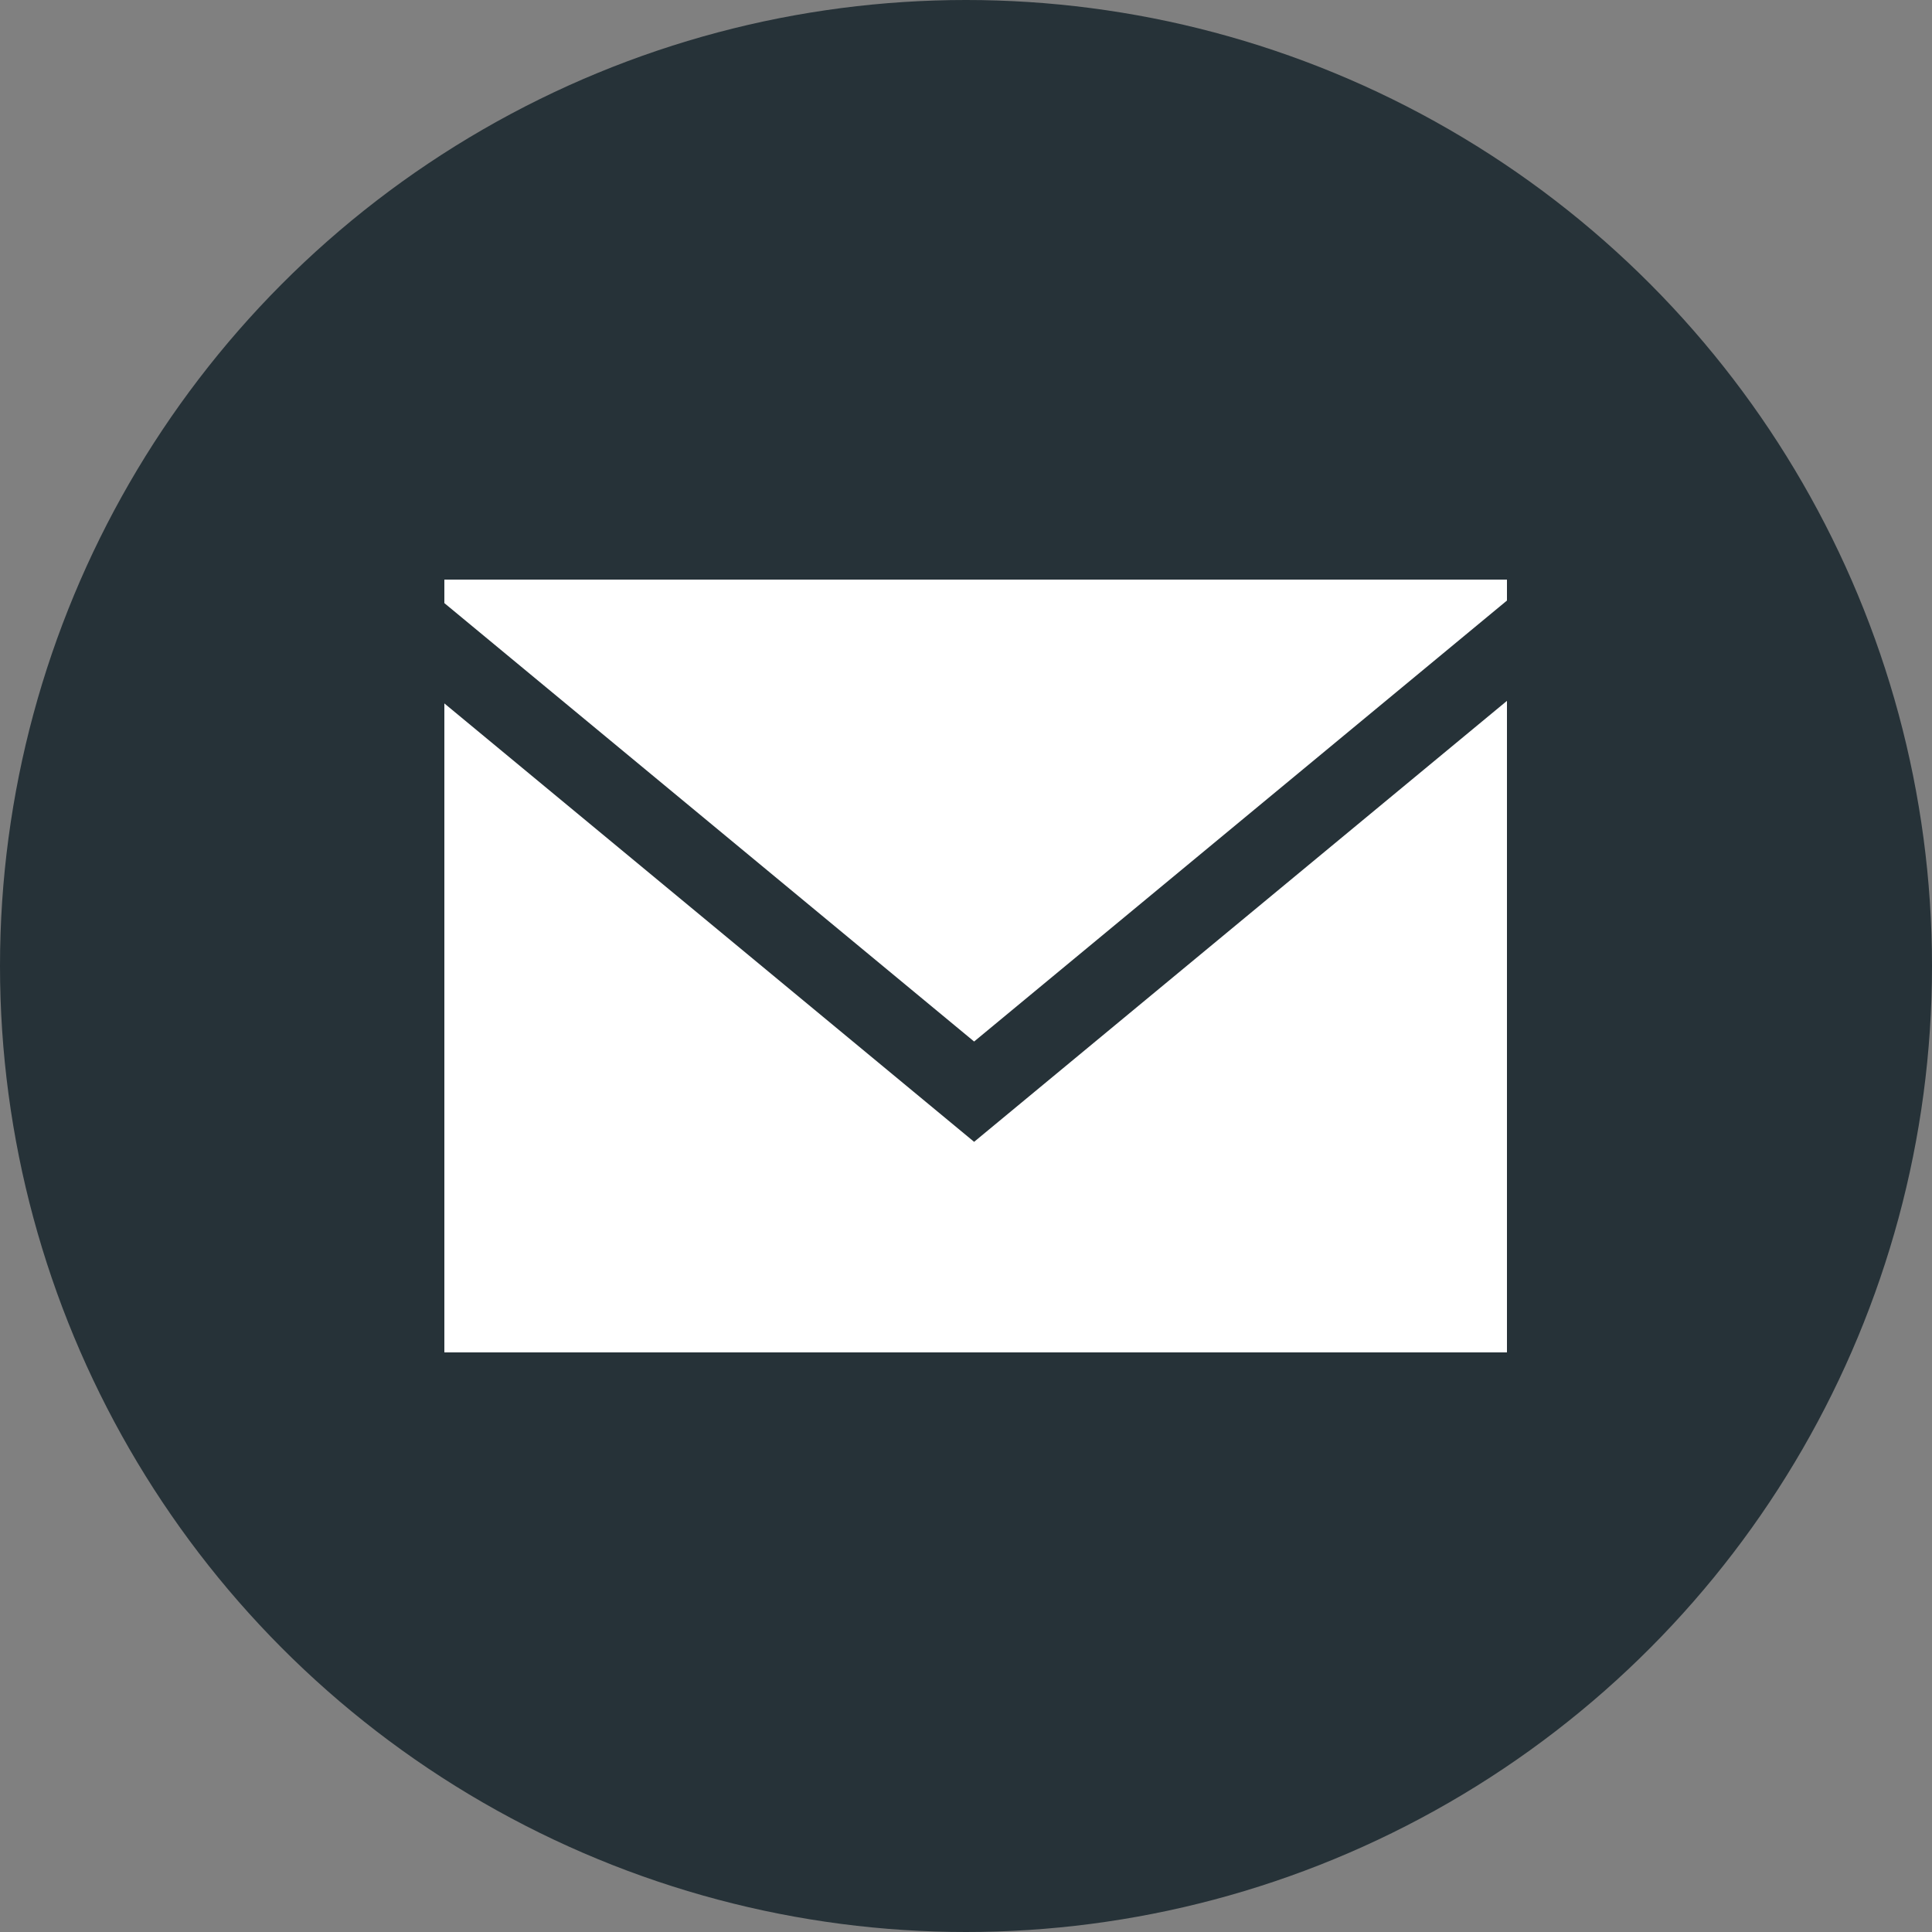
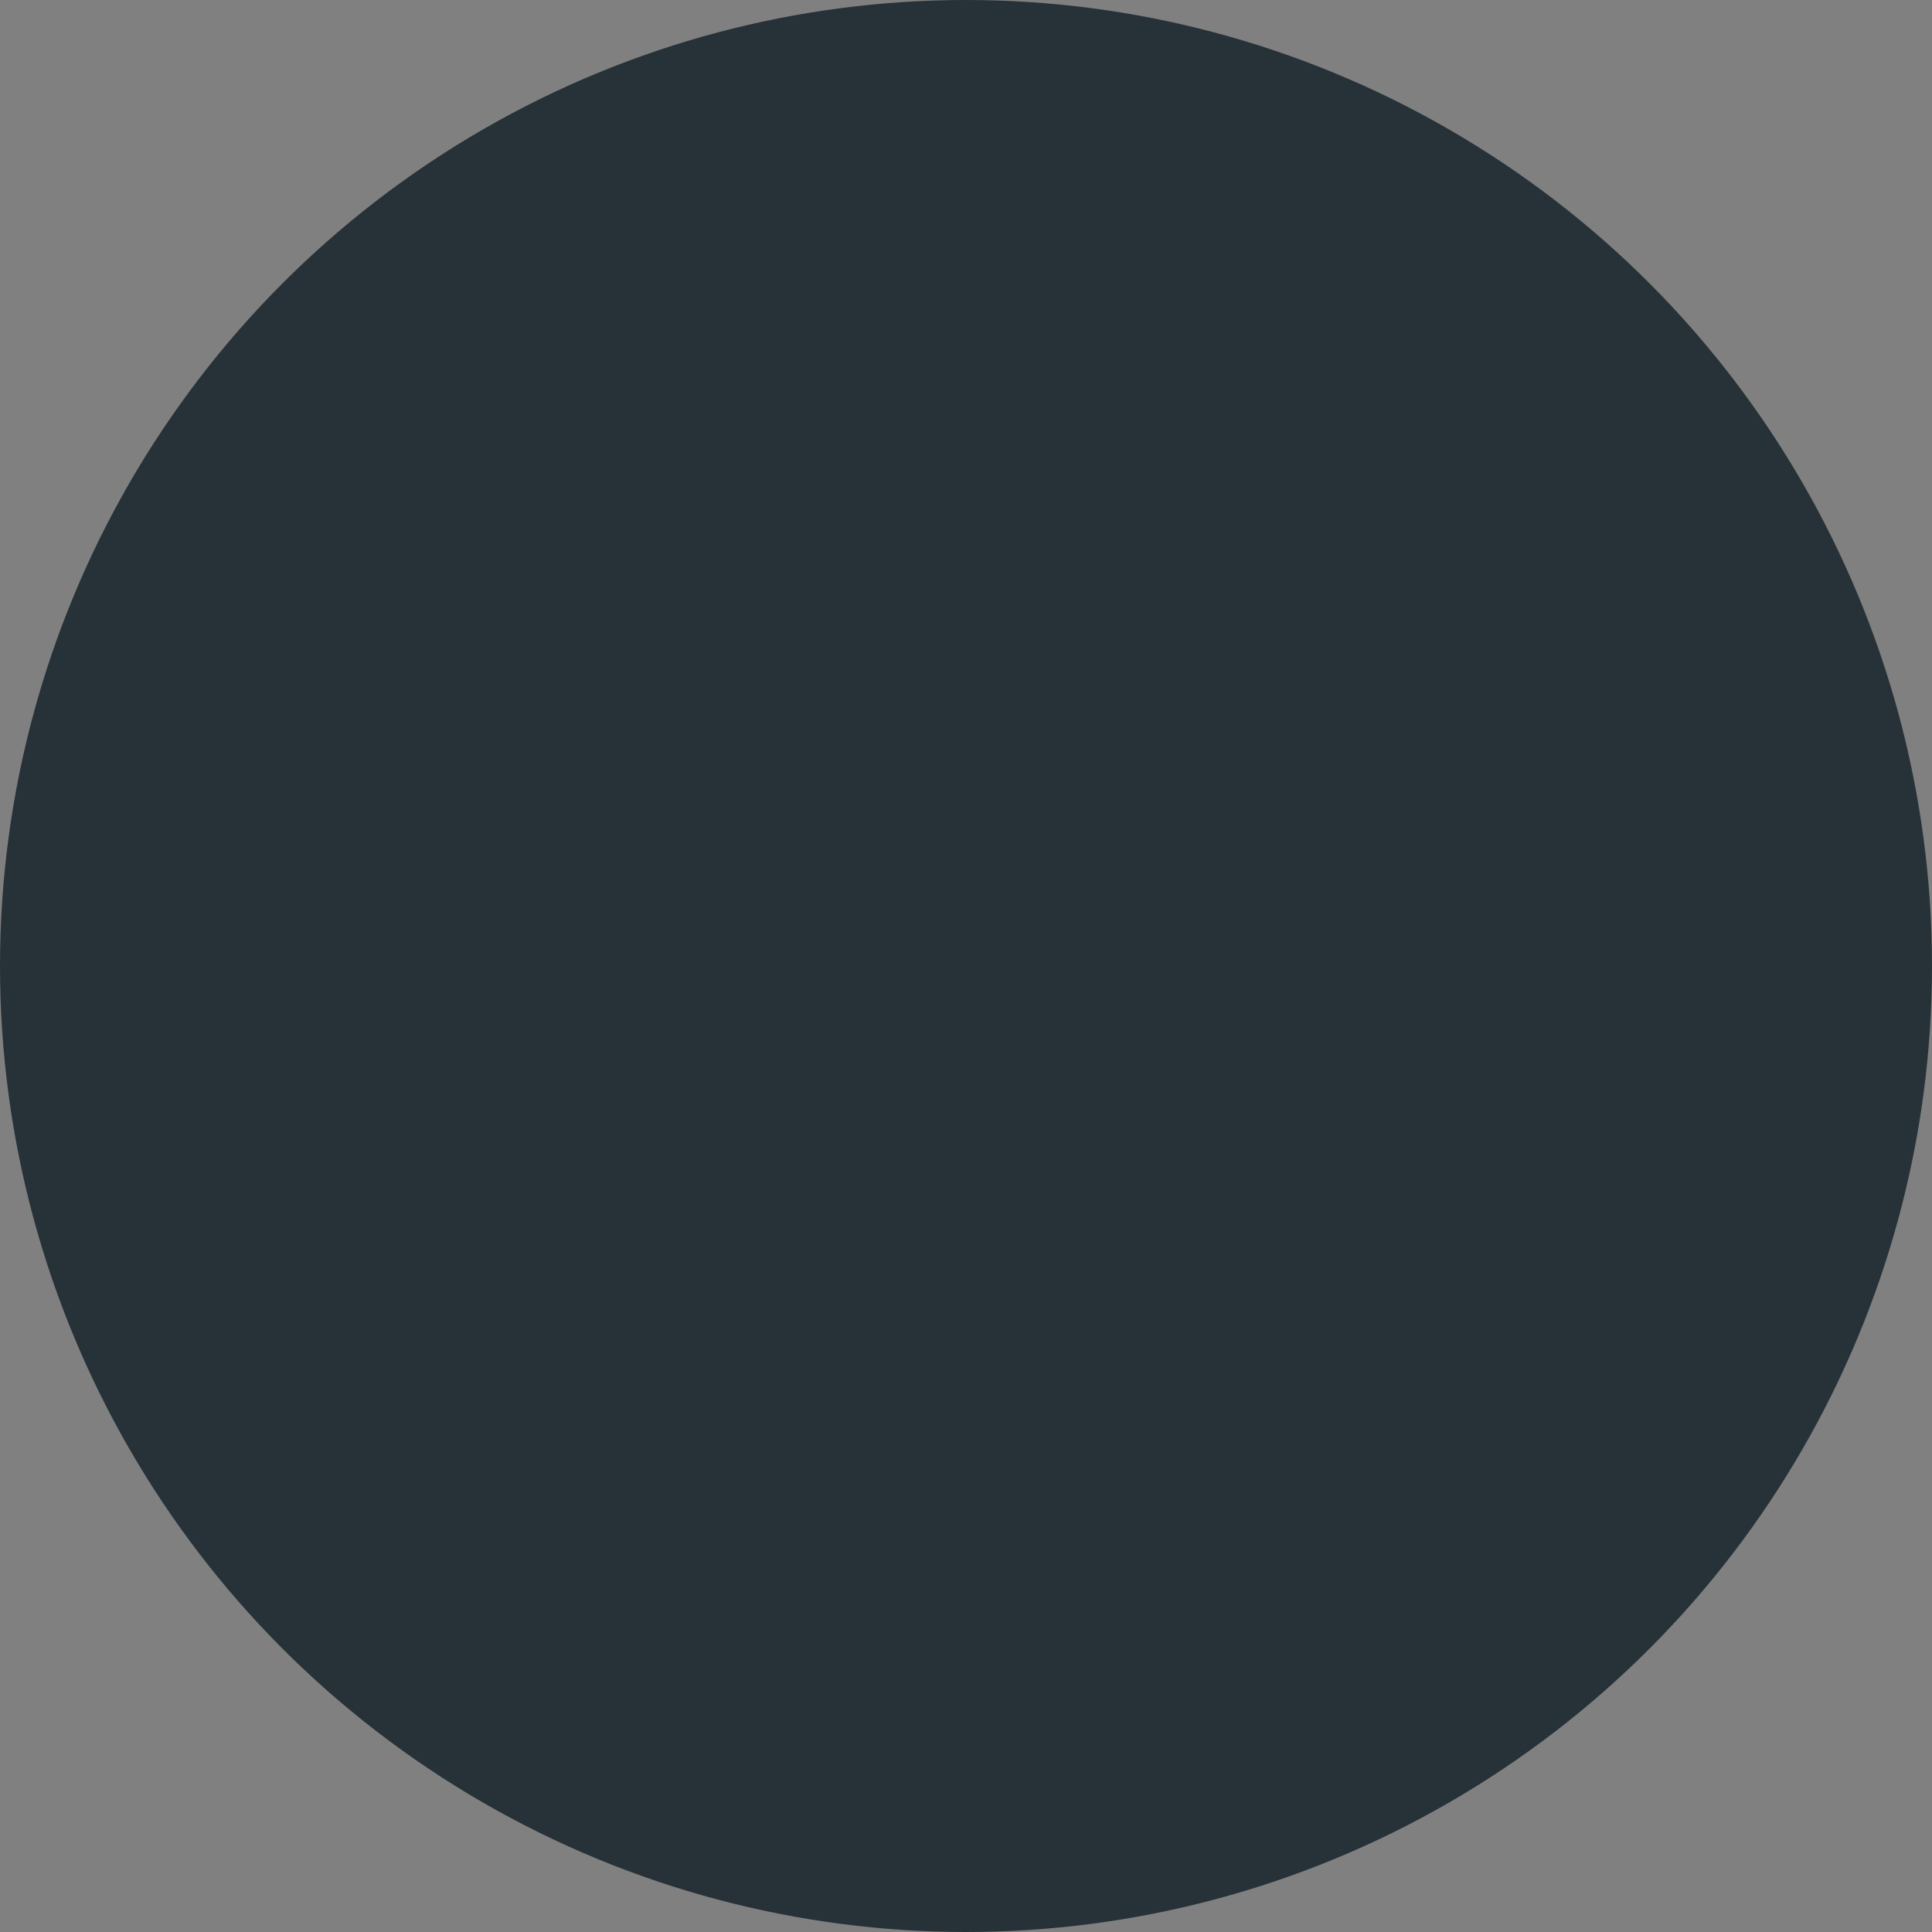
<svg xmlns="http://www.w3.org/2000/svg" width="200px" height="200px" viewBox="0 0 200 200" version="1.1">
  <rect x="0" y="0" width="200" height="200" fill="#808080" stroke="none" />
  <title>Slice 1</title>
  <desc>Created with Sketch.</desc>
  <g id="Page-1" stroke="none" stroke-width="1" fill="none" fill-rule="evenodd">
    <g id="mail-colore">
      <circle id="Oval-2" fill="#263238" fill-rule="nonzero" cx="100" cy="100" r="100" />
      <g id="Group" transform="translate(42, 60)">
-         <rect id="Rettangolo_1720" fill="#FFFFFF" fill-rule="nonzero" x="4" y="0" width="110" height="80" />
        <g id="Raggruppa_12102" transform="translate(0.84, 5.01)" stroke="#263238" stroke-width="8">
-           <polyline id="Tracciato_439" points="0 0 58 48 116 4.53537916e-15" />
-         </g>
+           </g>
      </g>
    </g>
  </g>
</svg>